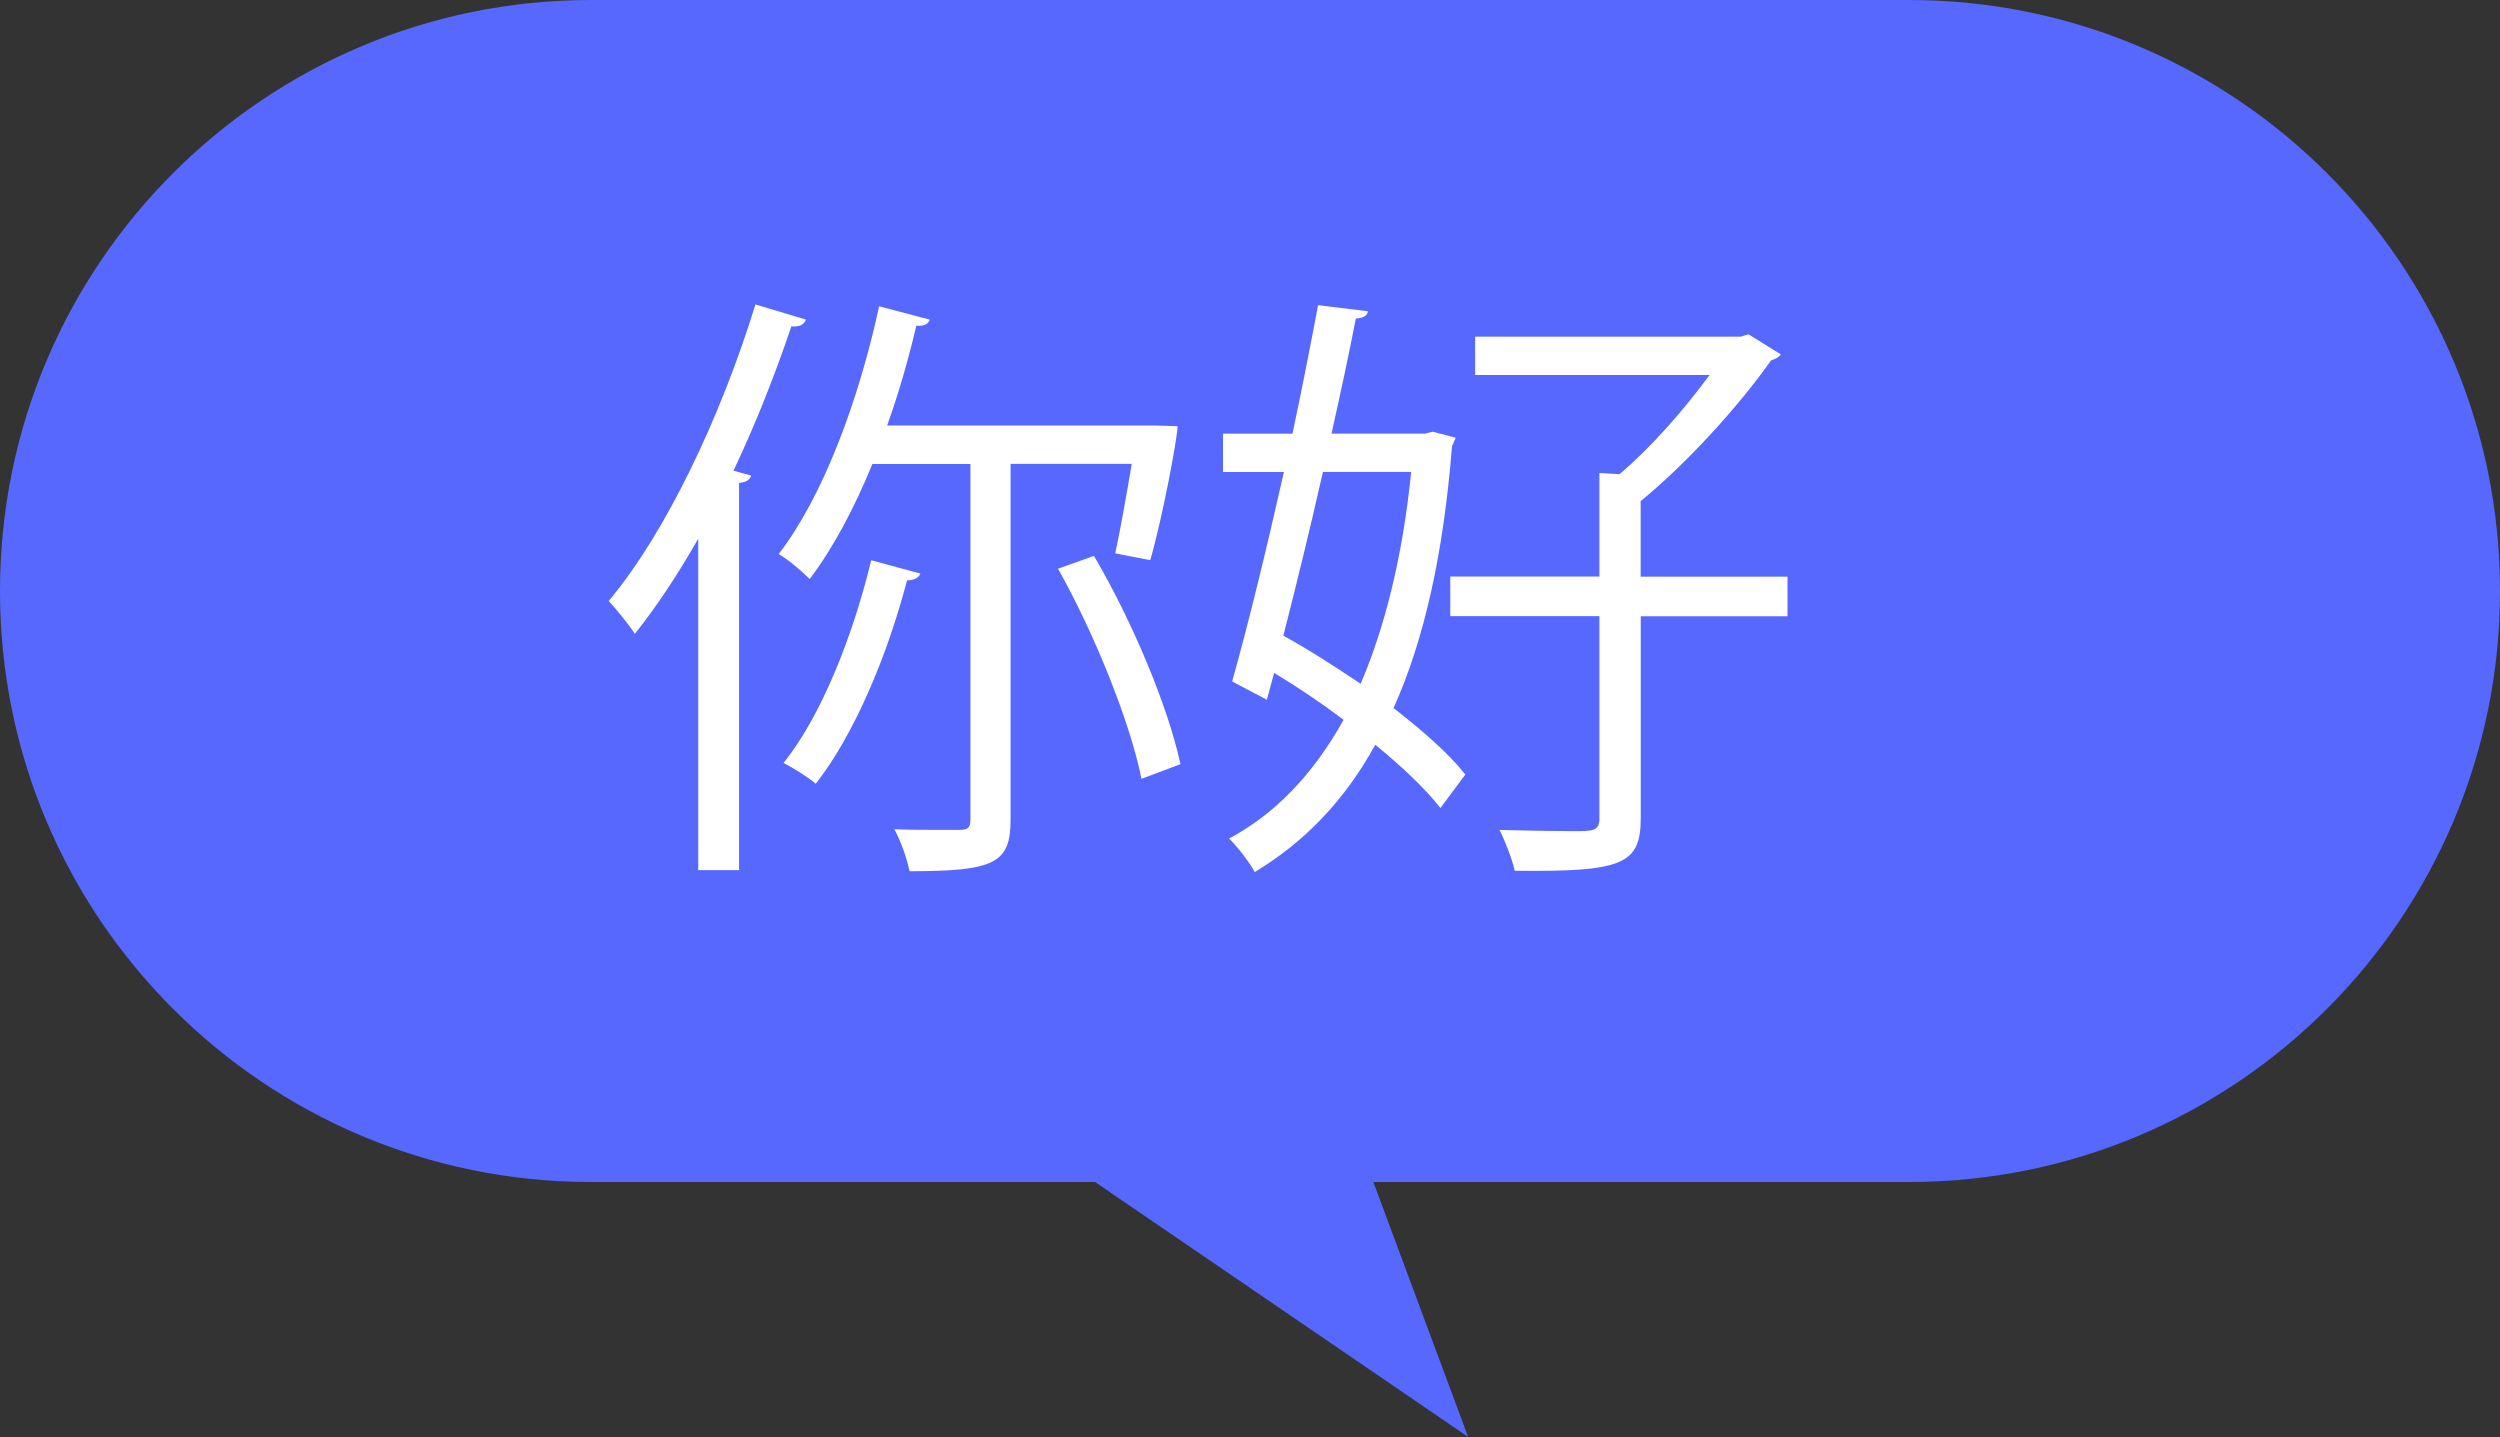
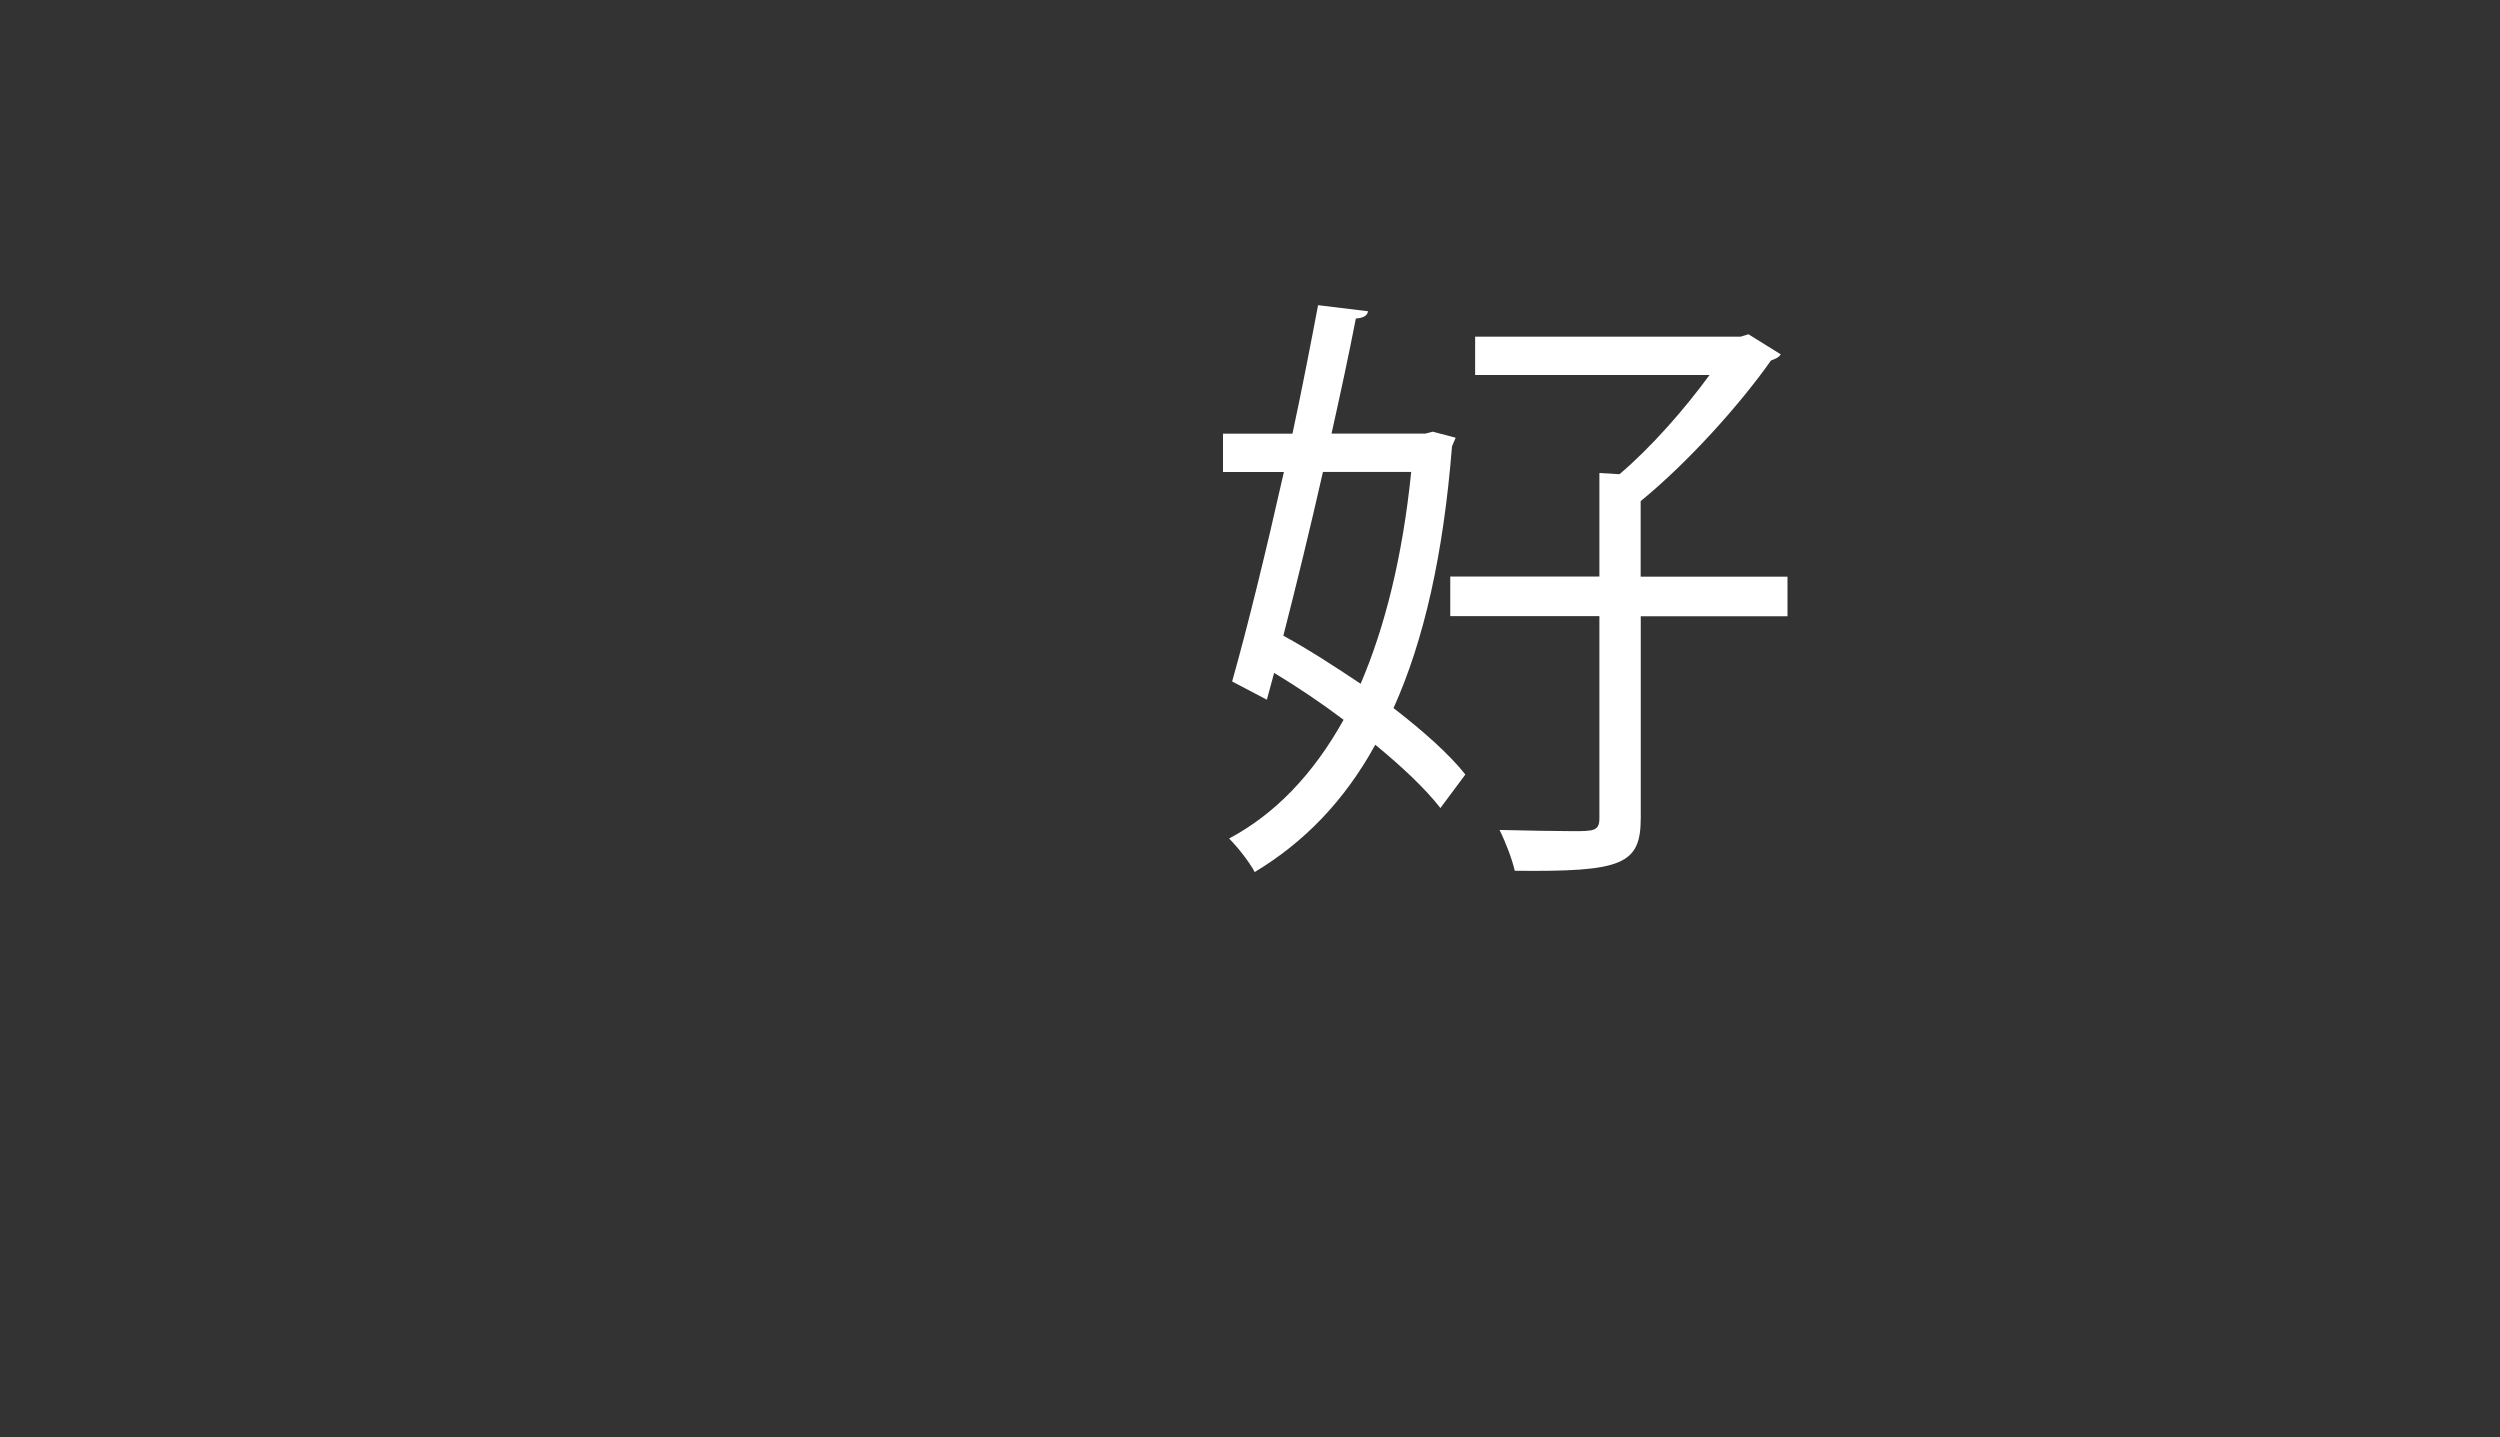
<svg xmlns="http://www.w3.org/2000/svg" viewBox="0 0 271.4 156">
  <rect x="0" y="0" width="271.4" height="156" fill="#333333" stroke="none" />
  <defs>
    <style>.cls-1{fill:#5768ff;}.cls-2{fill:#fff;}</style>
  </defs>
  <g>
-     <path class="cls-1" d="M64.16,0h143.08c35.44,0,64.16,28.73,64.16,64.16h0c0,35.44-28.73,64.16-64.16,64.16h-58.15l10.29,27.67-40.5-27.67h-54.71C28.73,128.32,0,99.6,0,64.16h0C0,28.73,28.73,0,64.16,0Z" />
-     <path class="cls-2" d="M75.79,58.5c-2.18,3.83-4.5,7.34-6.87,10.31-.59-.93-1.98-2.64-2.84-3.57,6.21-7.4,12.16-19.96,15.93-32.19l5.49,1.65c-.26.66-.86.79-1.59.73-1.78,5.29-3.9,10.64-6.28,15.67l1.92.53c-.13.4-.46.73-1.32.79v42.04h-4.43v-35.96ZM121.07,60.08c.53-2.45,1.19-6.15,1.79-9.72h-13.15v38.6c0,4.76-1.72,5.62-10.97,5.62-.26-1.32-.93-3.24-1.65-4.56,1.65.07,3.24.07,4.5.07h2.64c.86,0,1.12-.26,1.12-1.12v-38.6h-10.64c-1.98,4.83-4.3,9.19-6.81,12.49-.79-.79-2.31-2.12-3.37-2.71,4.76-6.15,8.66-16.53,10.91-26.9l5.49,1.45c-.13.46-.59.73-1.45.66-.86,3.64-1.92,7.34-3.17,10.84h29.22l2.31.07c0,1.12-1.59,9.78-2.97,14.54l-3.77-.73ZM99.92,62.27c-.2.46-.66.73-1.45.73-2.12,8.13-5.75,16.79-9.91,22.08-.86-.73-2.45-1.72-3.5-2.25,4.03-5.02,7.47-13.55,9.52-22.01l5.35,1.45ZM123.92,84.54c-1.26-6.21-5.09-15.73-9.06-22.8l3.9-1.39c4.16,7.07,8.06,16.39,9.39,22.61l-4.23,1.59Z" />
    <path class="cls-2" d="M155.52,46.86l2.51.66-.4.93c-.93,11.7-3.04,21.09-6.35,28.42,3.24,2.51,6.01,4.96,7.8,7.21l-2.71,3.64c-1.65-2.12-4.17-4.49-7.07-6.87-3.37,6.15-7.8,10.64-13.09,13.82-.59-1.12-1.85-2.71-2.78-3.64,4.96-2.64,9.12-6.94,12.43-12.89-2.45-1.85-5.02-3.57-7.54-5.09l-.79,2.91-3.77-1.98c1.65-5.82,3.7-14.21,5.62-22.74h-6.61v-4.16h7.54c1.06-4.96,1.98-9.72,2.78-13.95l5.42.66c-.07.46-.46.73-1.32.79-.73,3.77-1.65,8.06-2.64,12.49h10.18l.79-.2ZM143.62,51.23c-1.39,6.15-2.91,12.36-4.3,17.78,2.78,1.52,5.62,3.37,8.39,5.22,2.64-6.15,4.56-13.82,5.49-23h-9.58ZM194.05,62.6v4.3h-15.93v21.88c0,5.09-1.98,5.88-13.68,5.75-.26-1.19-.99-3.11-1.65-4.43,3.17.07,6.08.13,7.93.13,2.25,0,2.91,0,2.91-1.39v-21.95h-16.19v-4.3h16.19v-11.24l2.18.13c3.44-2.91,7.07-7.07,9.78-10.77h-25.45v-4.16h28.82l.86-.26,3.5,2.18c-.2.33-.66.53-1.06.66-3.44,4.89-9.12,11.17-14.15,15.27v8.2h15.93Z" />
  </g>
</svg>